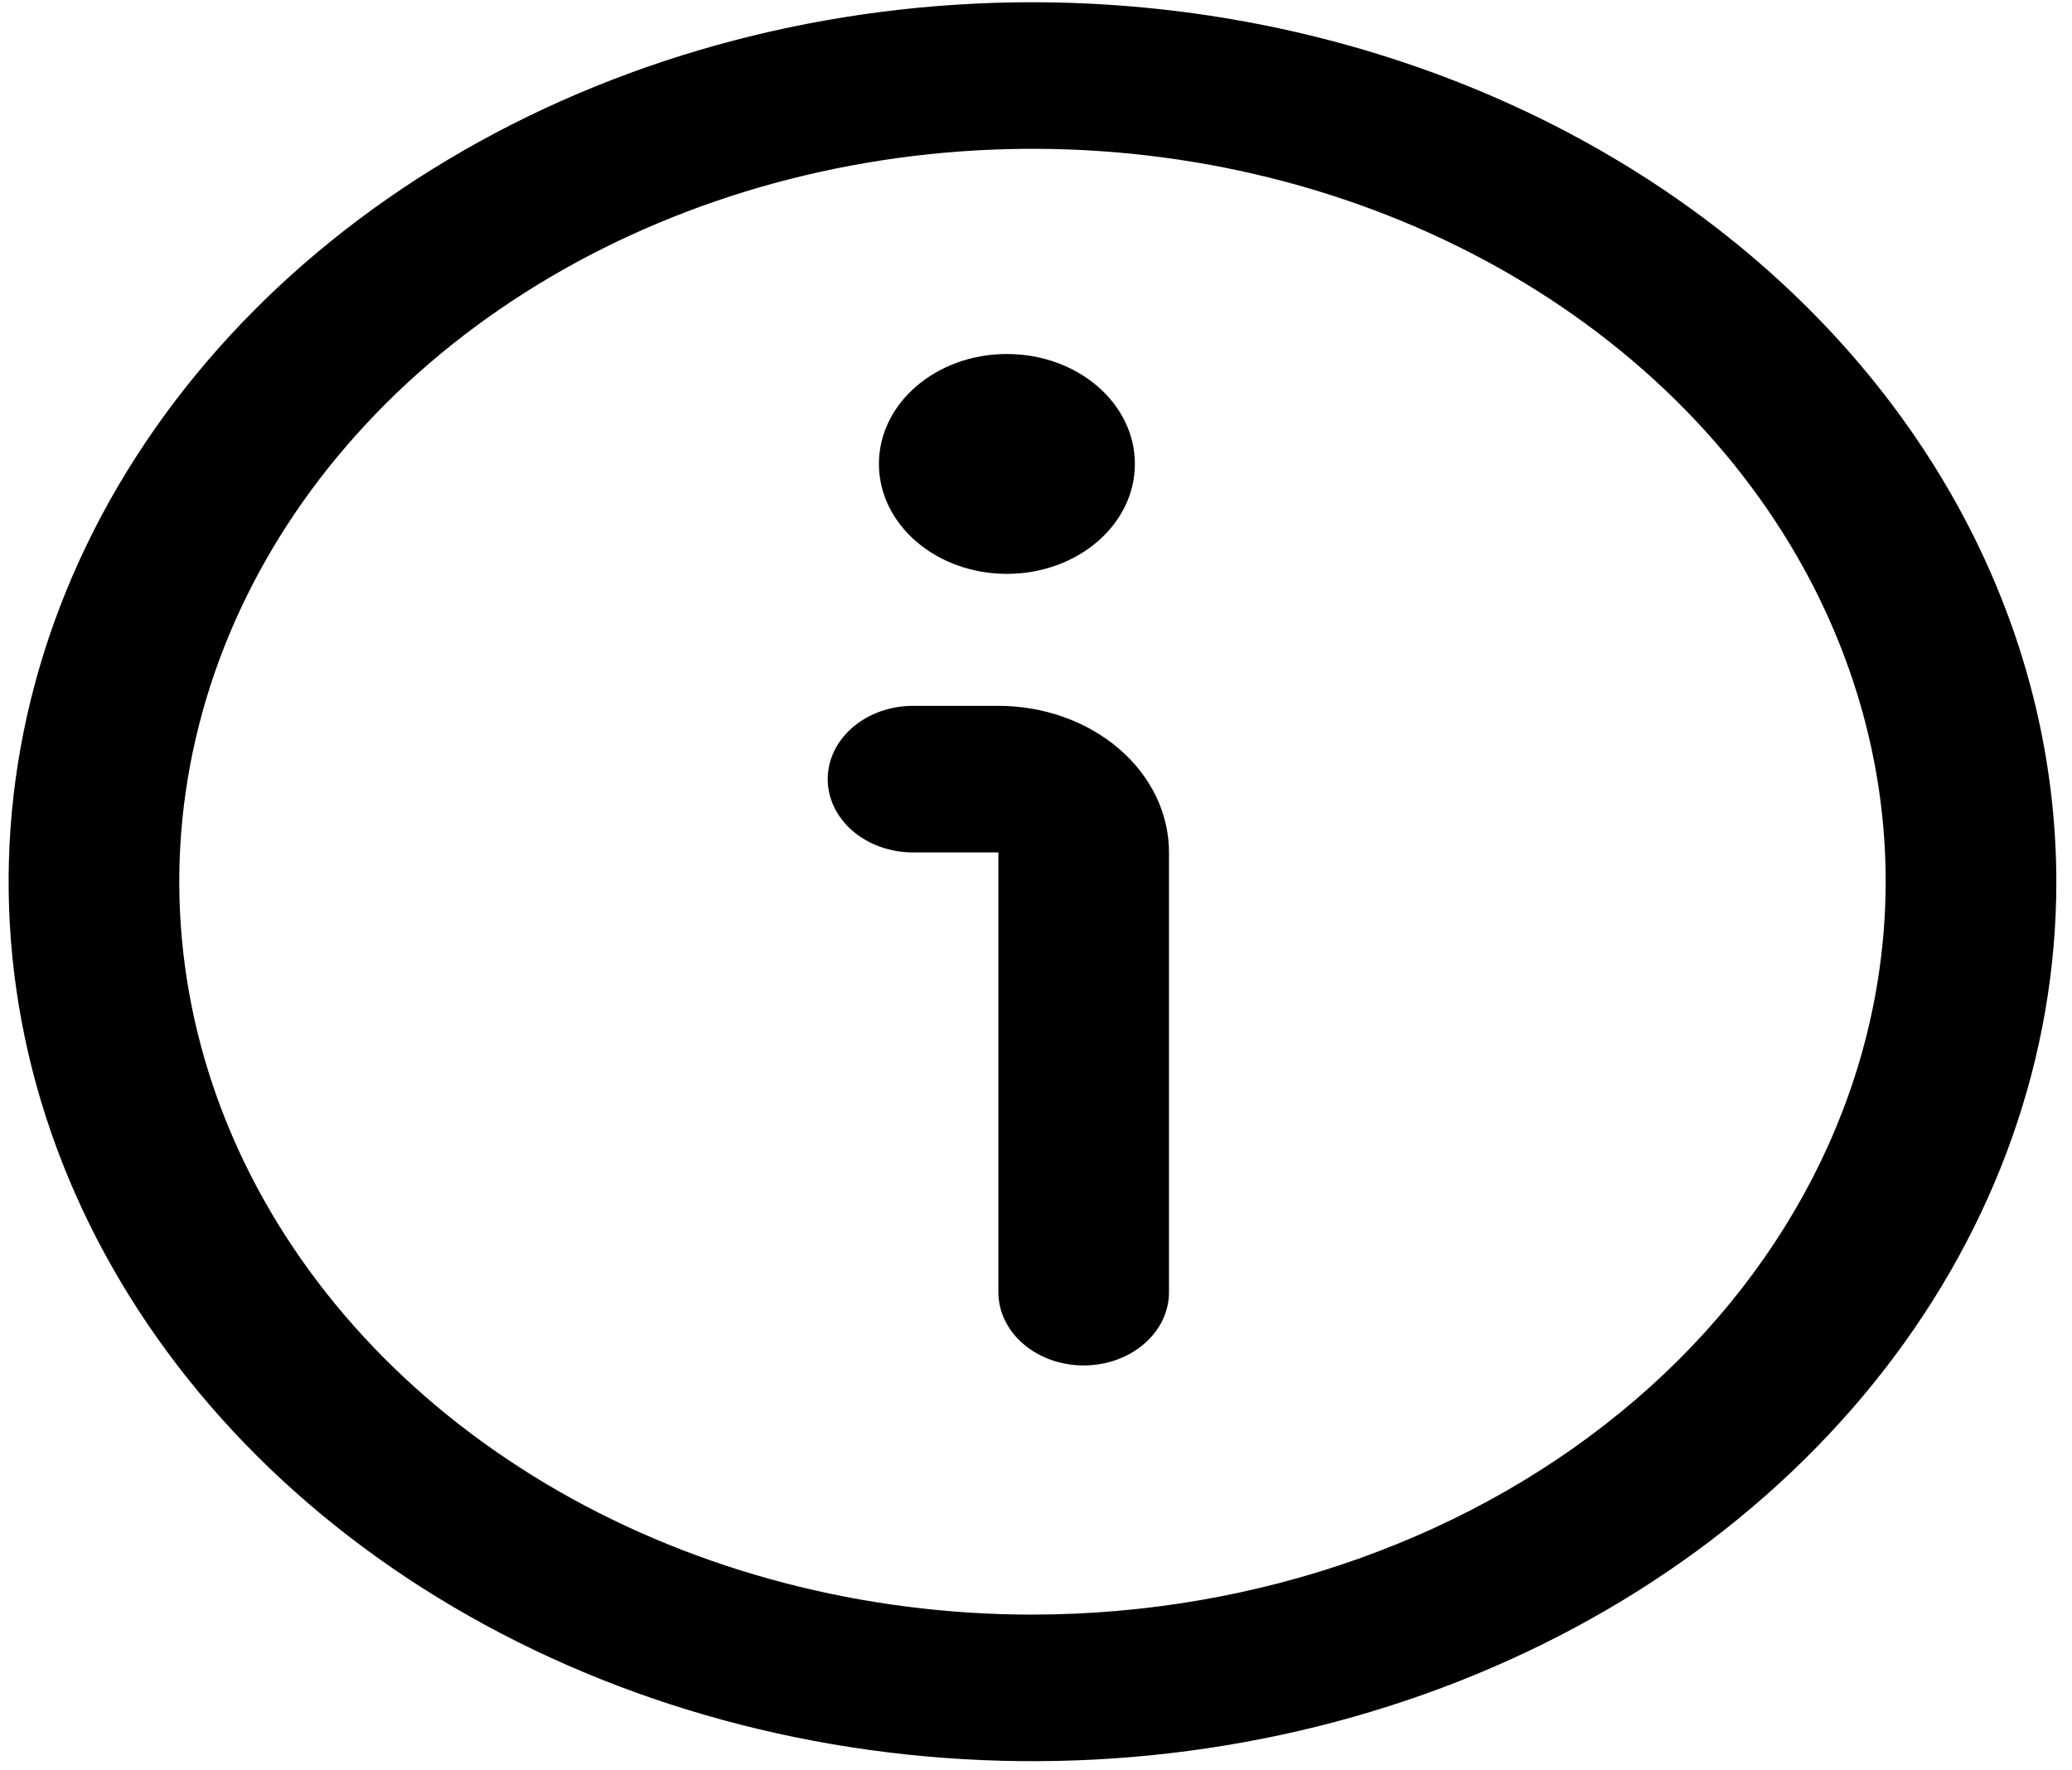
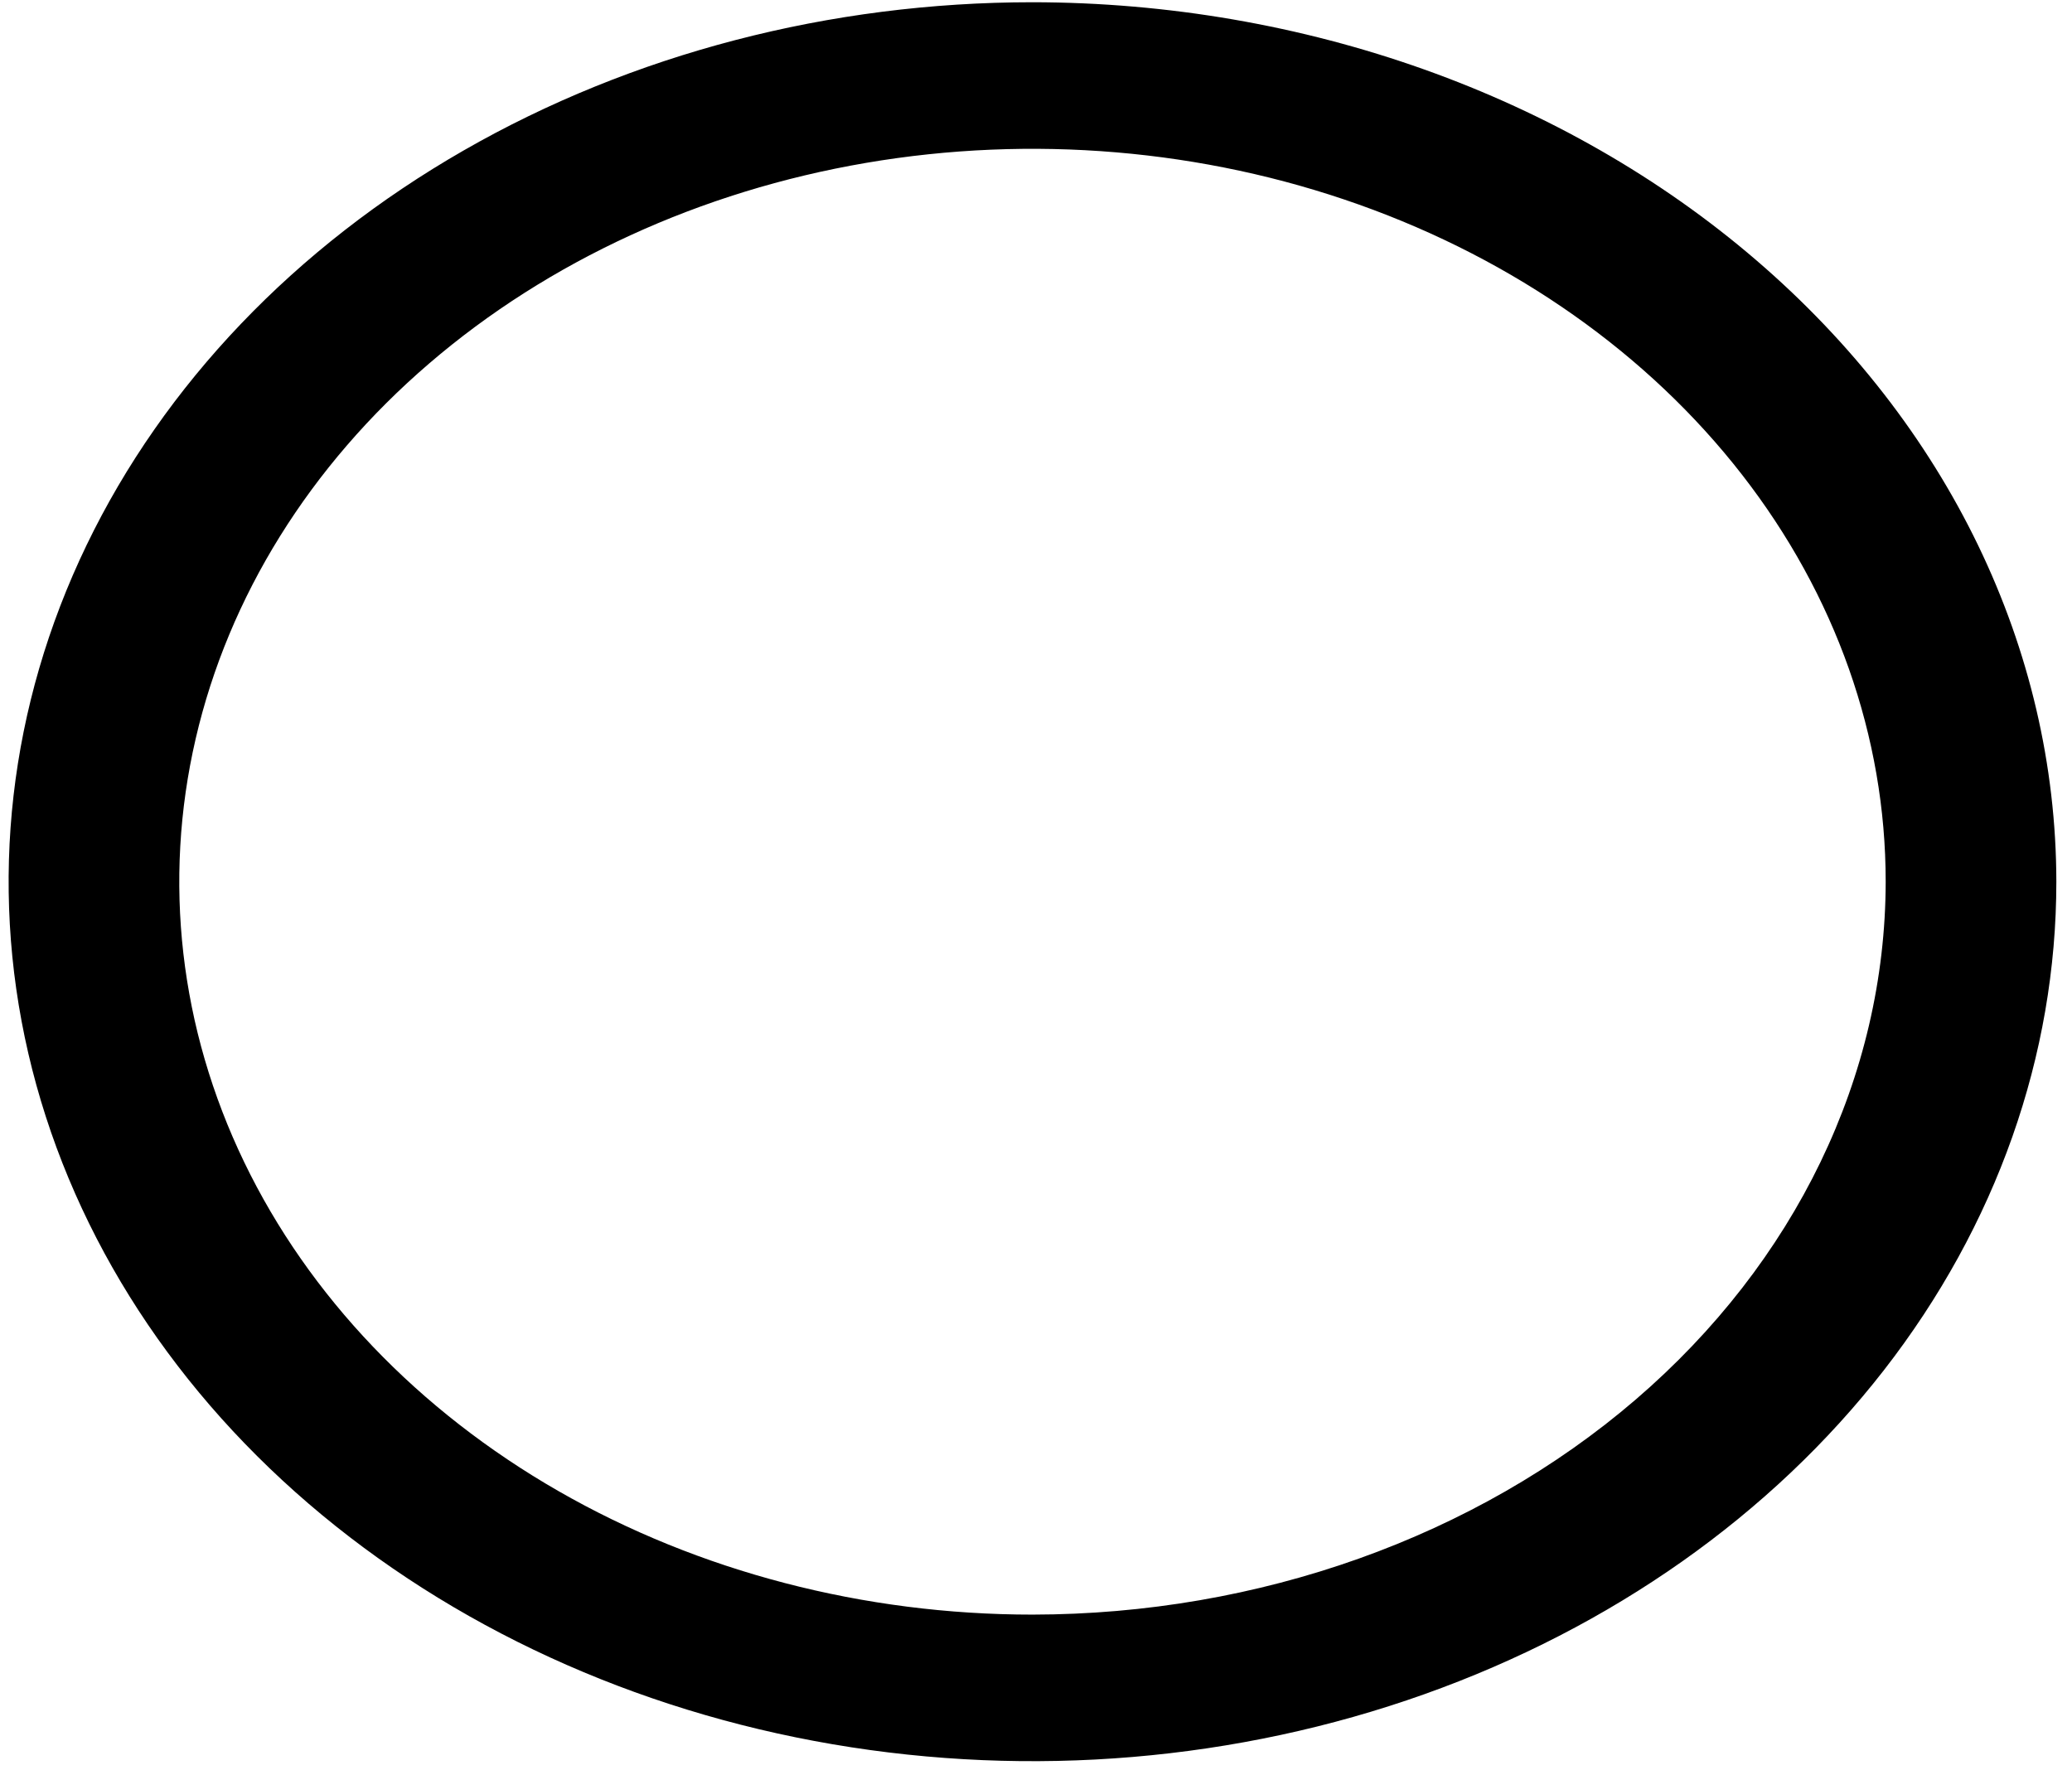
<svg xmlns="http://www.w3.org/2000/svg" width="110" height="94" viewBox="0 0 110 94" fill="none">
-   <path d="M53.455 30.471C57.208 30.471 60.25 27.858 60.25 24.634C60.25 21.41 57.208 18.797 53.455 18.797C49.703 18.797 46.661 21.41 46.661 24.634C46.661 27.858 49.703 30.471 53.455 30.471Z" fill="black" />
-   <path d="M53.002 37.479H48.472C47.27 37.479 46.118 37.889 45.269 38.619C44.419 39.349 43.942 40.339 43.942 41.371C43.942 42.403 44.419 43.393 45.269 44.123C46.118 44.852 47.27 45.262 48.472 45.262H53.002V68.612C53.002 69.644 53.479 70.634 54.328 71.363C55.178 72.093 56.33 72.503 57.531 72.503C58.732 72.503 59.885 72.093 60.734 71.363C61.584 70.634 62.061 69.644 62.061 68.612V45.262C62.061 43.198 61.106 41.218 59.407 39.759C57.708 38.299 55.404 37.479 53.002 37.479Z" fill="black" />
  <path d="M54.813 0.119C44.063 0.119 33.554 2.857 24.615 7.989C15.677 13.12 8.71 20.413 4.596 28.946C0.482 37.479 -0.595 46.869 1.502 55.928C3.6 64.986 8.777 73.307 16.378 79.838C23.98 86.369 33.665 90.817 44.209 92.618C54.753 94.42 65.682 93.496 75.614 89.961C85.546 86.427 94.035 80.441 100.008 72.762C105.981 65.082 109.169 56.053 109.169 46.817C109.153 34.436 103.421 22.566 93.231 13.811C83.041 5.056 69.225 0.132 54.813 0.119ZM54.813 85.733C45.855 85.733 37.097 83.45 29.648 79.174C22.199 74.898 16.394 68.82 12.965 61.709C9.537 54.599 8.64 46.774 10.388 39.225C12.135 31.676 16.449 24.742 22.784 19.3C29.119 13.857 37.19 10.151 45.977 8.649C54.763 7.148 63.871 7.918 72.147 10.864C80.424 13.809 87.499 18.797 92.476 25.197C97.453 31.596 100.109 39.12 100.109 46.817C100.096 57.135 95.32 67.026 86.828 74.322C78.336 81.618 66.823 85.721 54.813 85.733Z" fill="black" />
</svg>